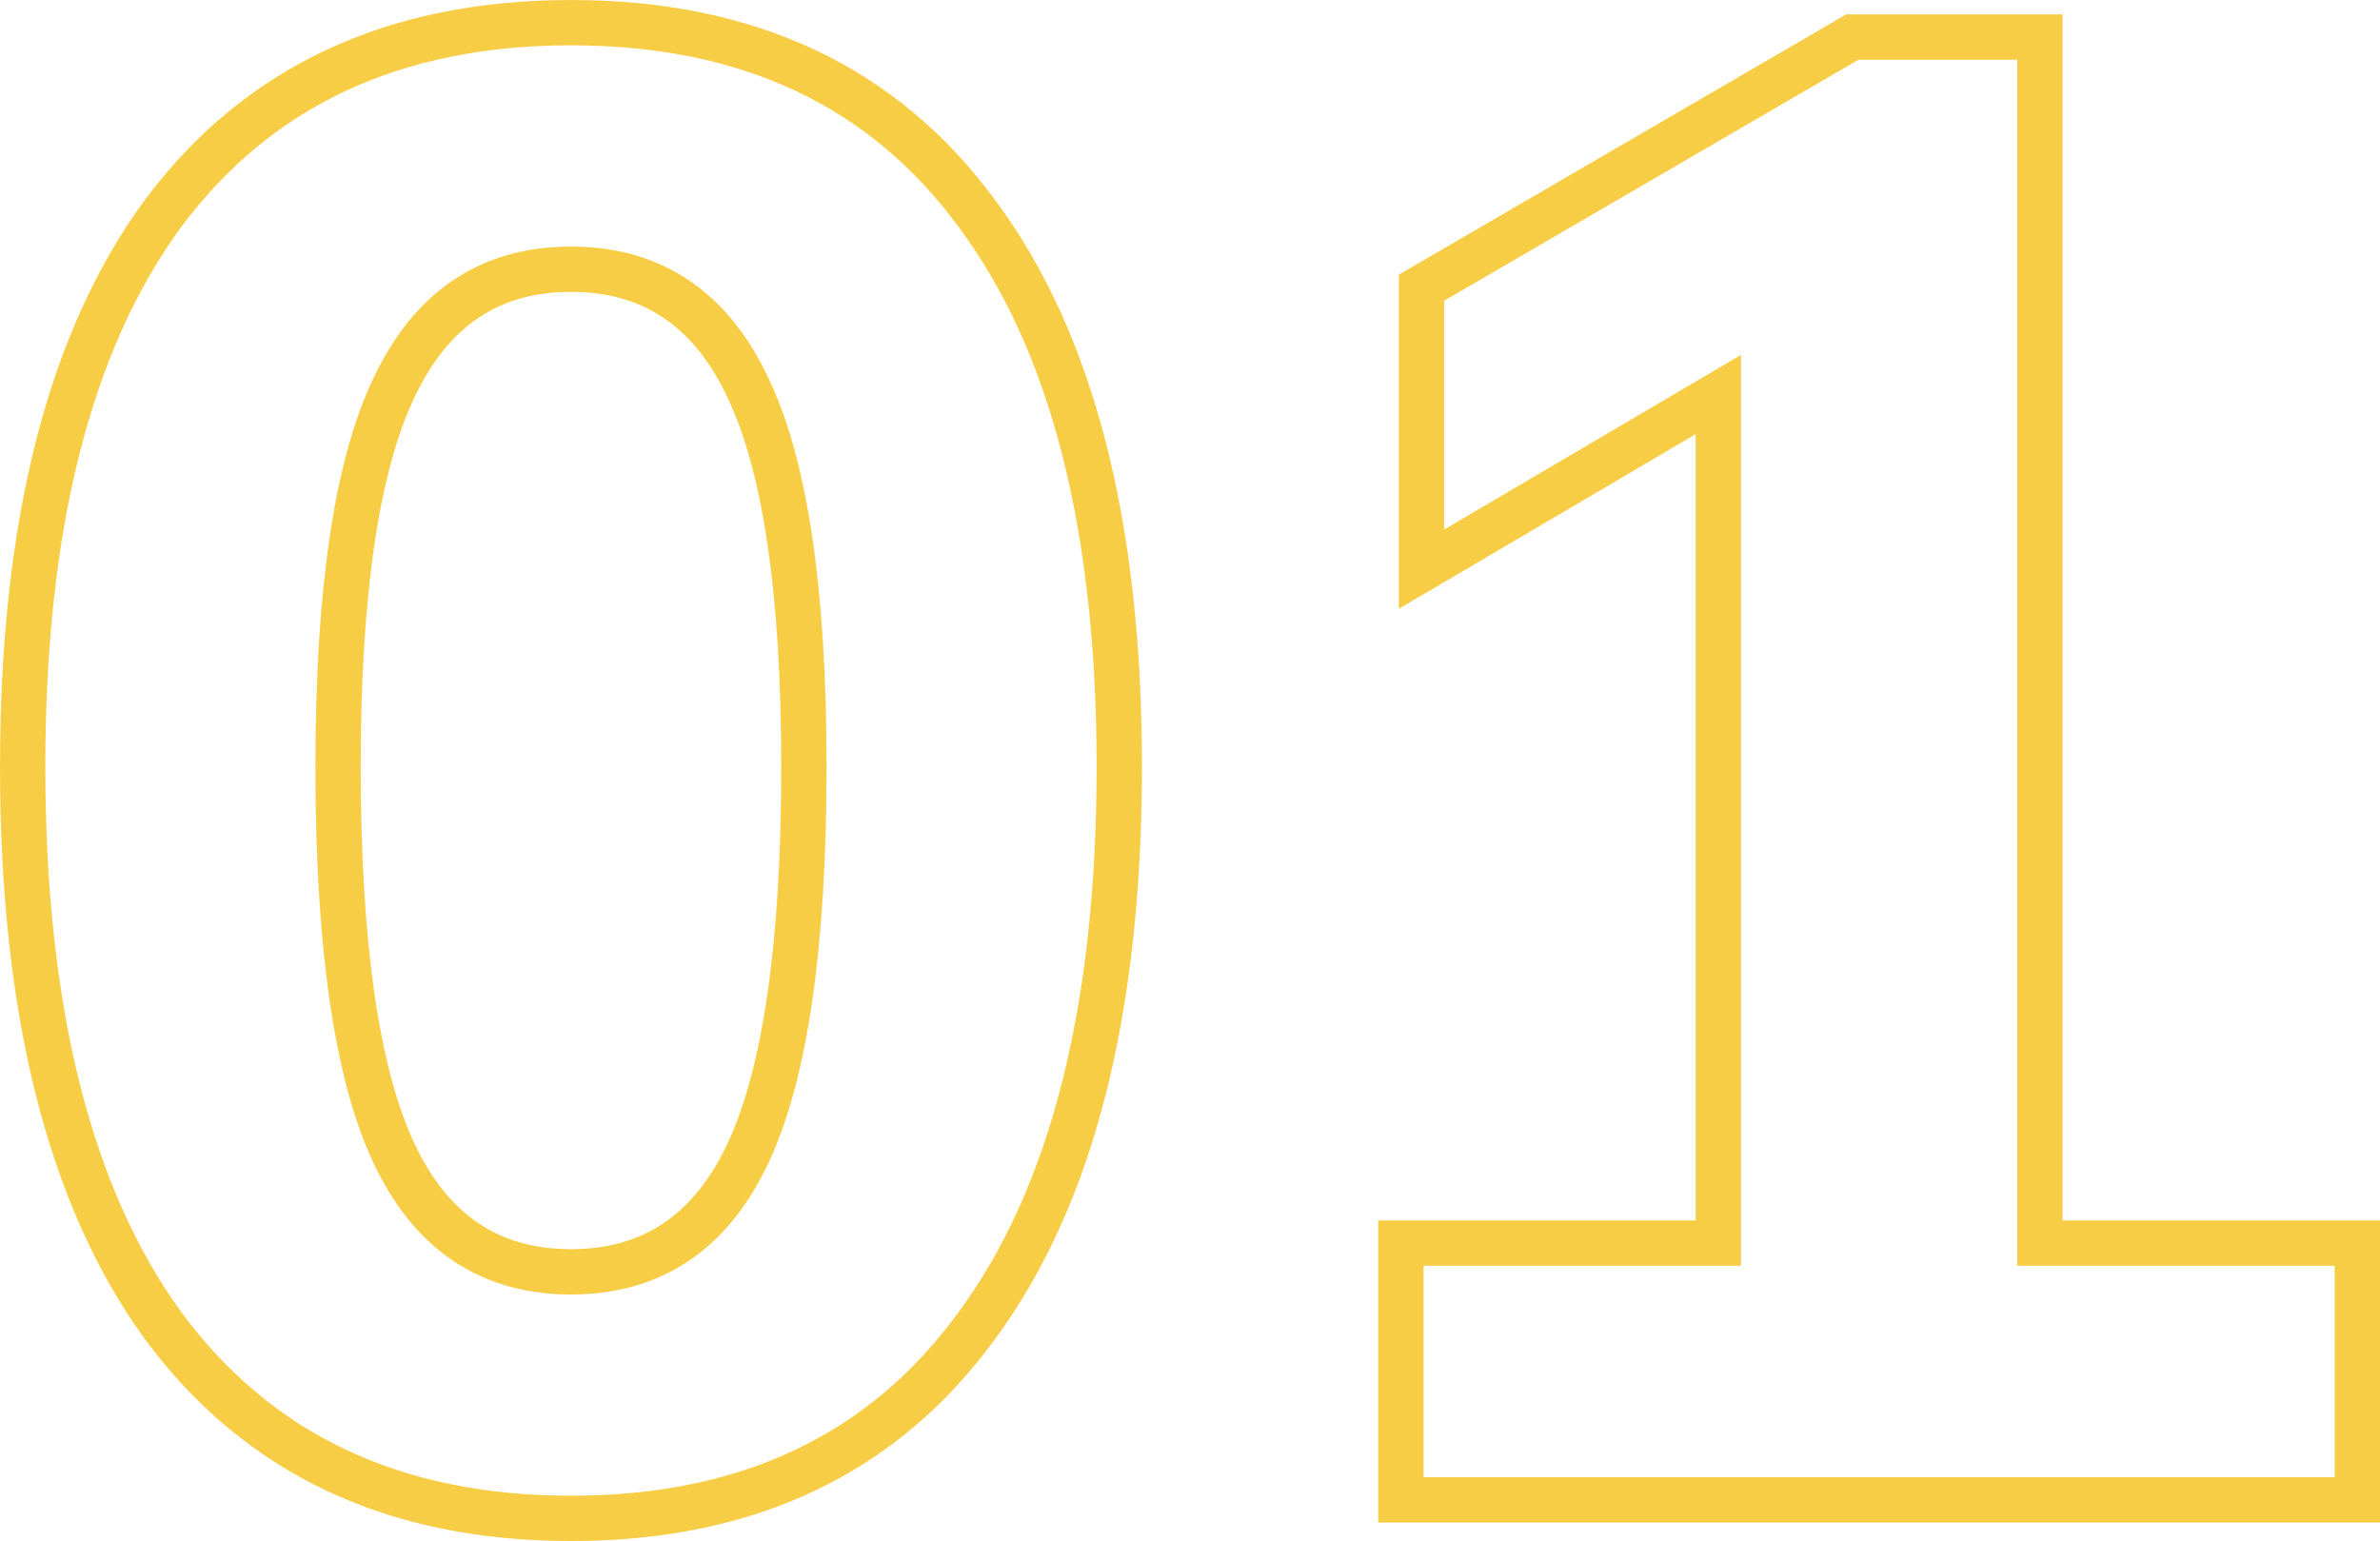
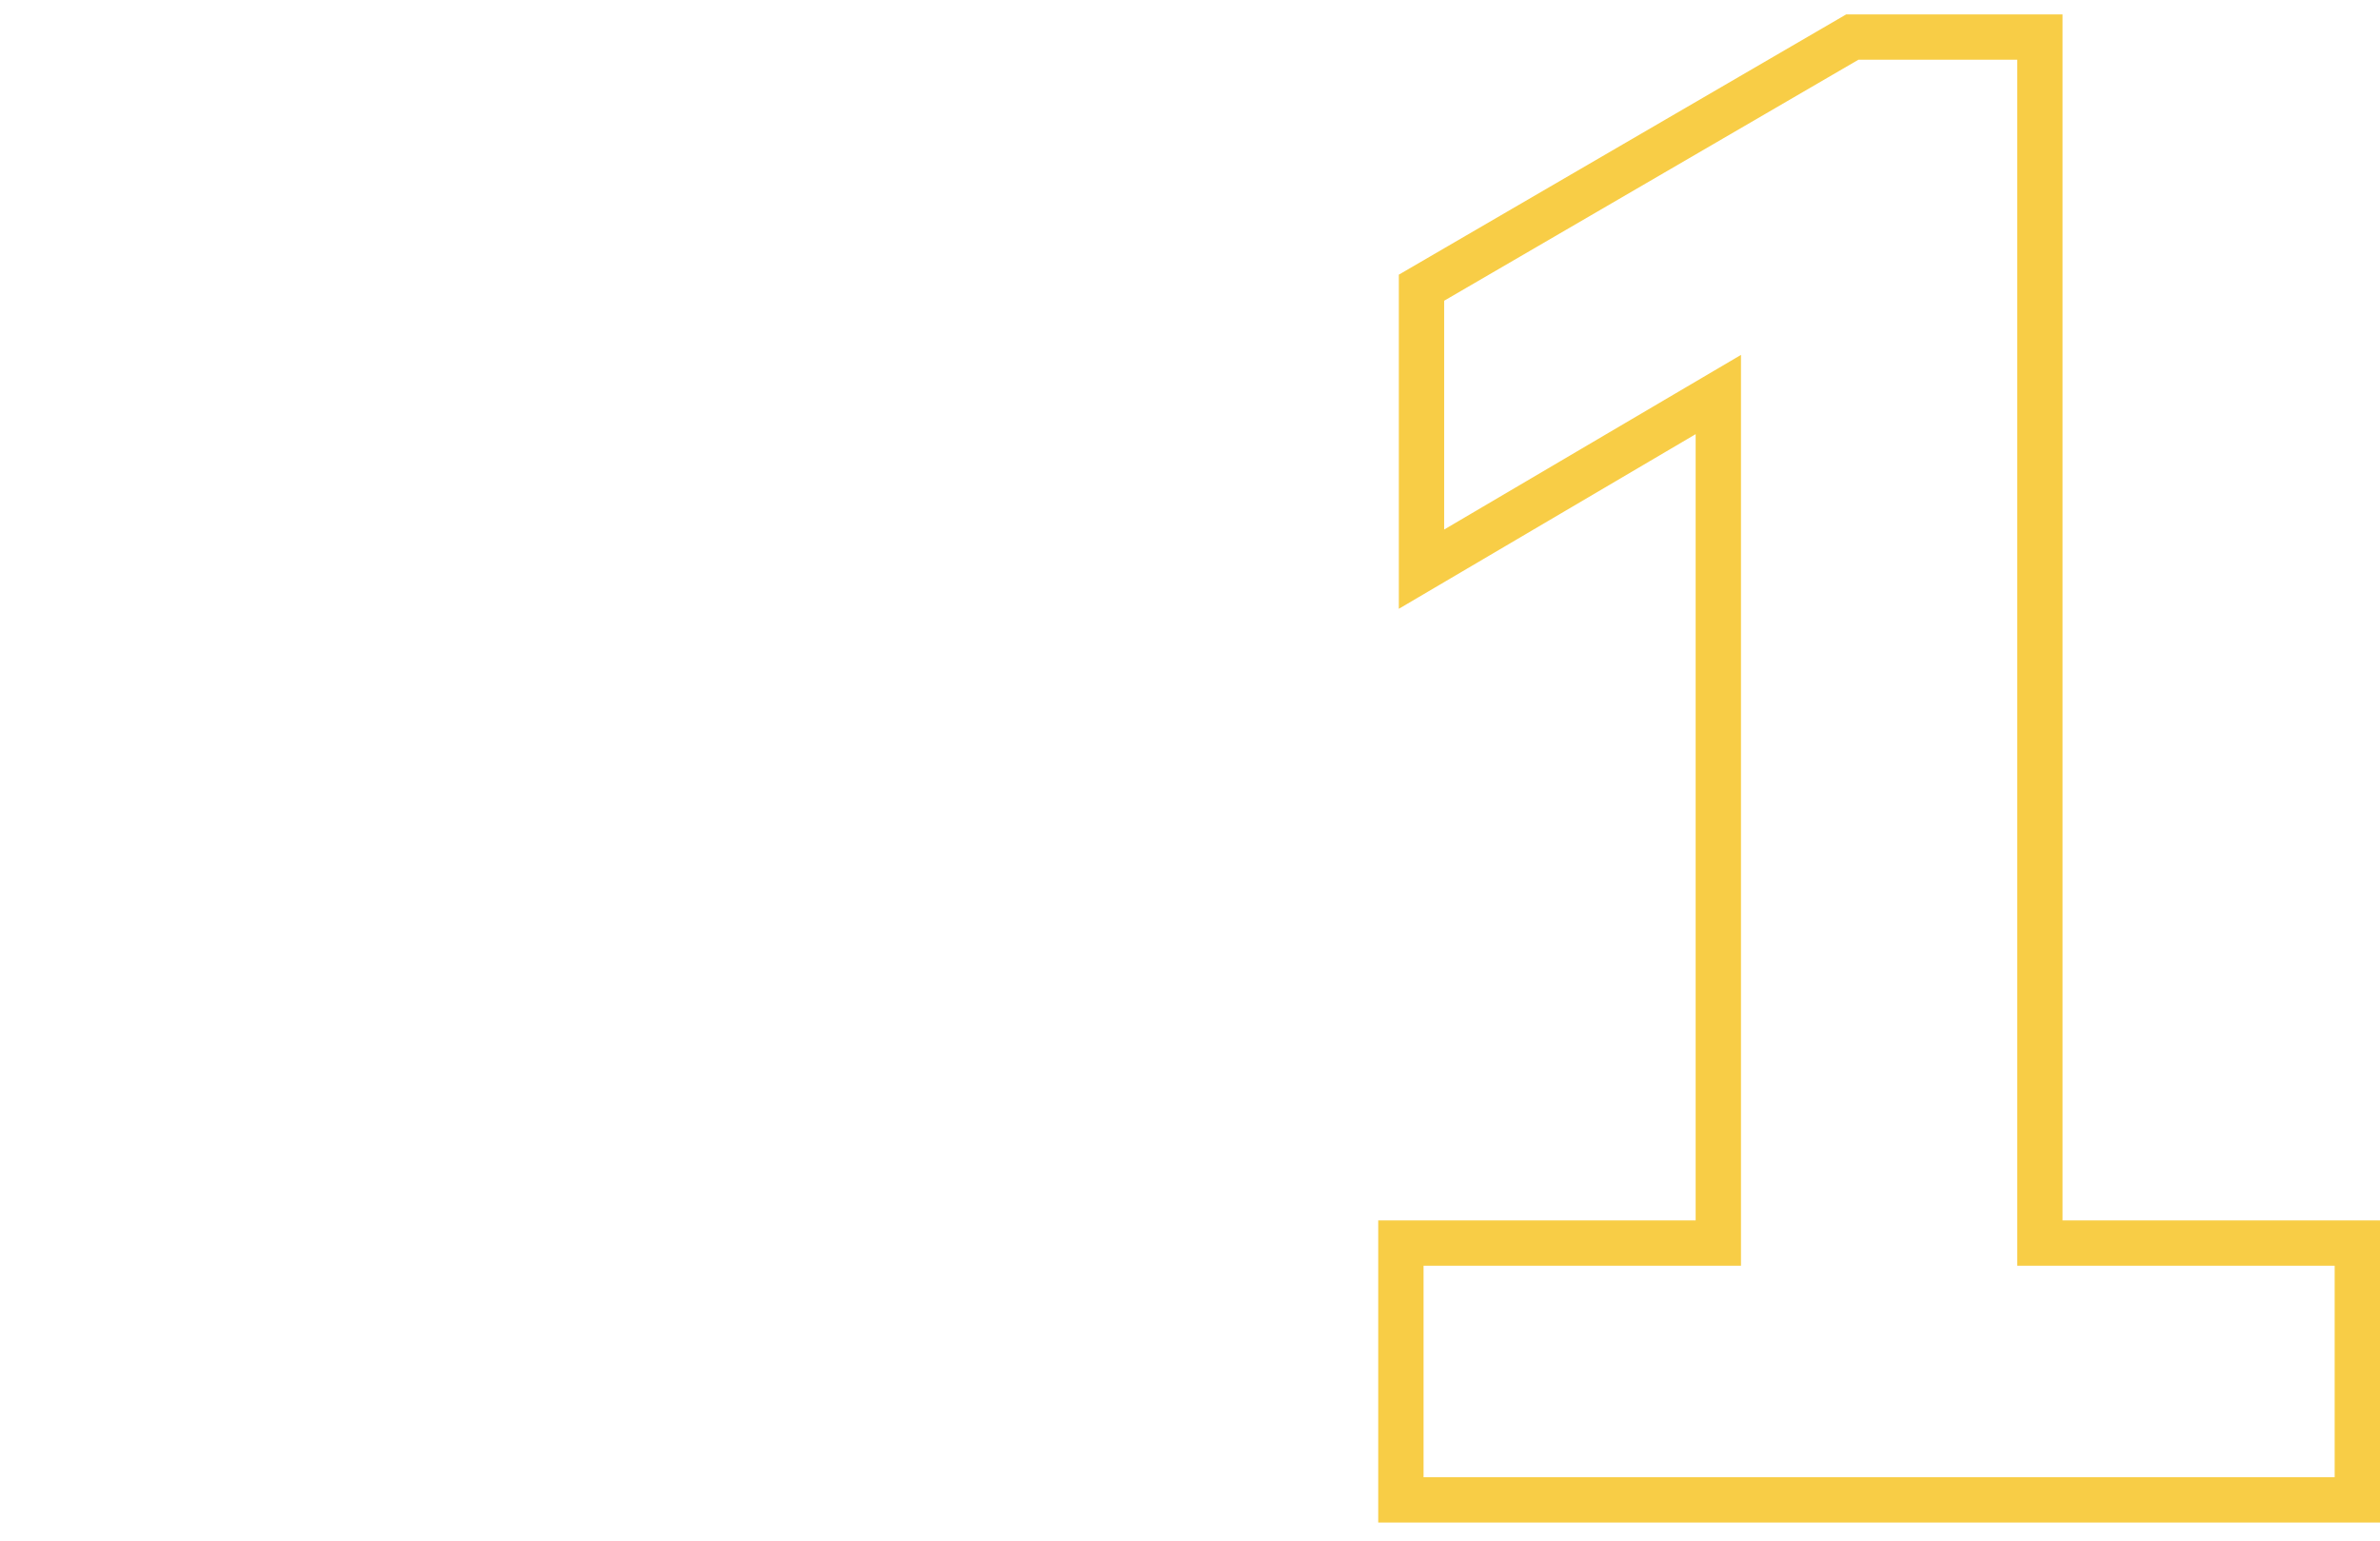
<svg xmlns="http://www.w3.org/2000/svg" width="105" height="68" viewBox="0 0 105 68" fill="none">
-   <path d="M25.19 67C17.369 67 11.367 64.159 7.184 58.478C3.061 52.797 1 44.577 1 33.819C1 23.181 3.061 15.052 7.184 9.431C11.367 3.81 17.369 1 25.19 1C33.011 1 38.983 3.81 43.105 9.431C47.289 15.052 49.38 23.181 49.38 33.819C49.38 44.577 47.289 52.797 43.105 58.478C38.983 64.159 33.011 67 25.19 67ZM25.19 56.121C28.767 56.121 31.374 54.368 33.011 50.863C34.648 47.357 35.466 41.676 35.466 33.819C35.466 26.143 34.648 20.582 33.011 17.137C31.374 13.632 28.767 11.879 25.19 11.879C21.613 11.879 19.006 13.632 17.369 17.137C15.732 20.582 14.914 26.143 14.914 33.819C14.914 41.676 15.732 47.357 17.369 50.863C19.006 54.368 21.613 56.121 25.19 56.121Z" stroke="#F8CD46" stroke-width="2" stroke-linecap="square" />
  <path d="M104 54.852V66.184H61.804V54.852H75.808V17.409L62.713 25.115V12.695L81.72 1.635H89.995V54.852H104Z" stroke="#F8CD46" stroke-width="2" stroke-linecap="square" />
</svg>